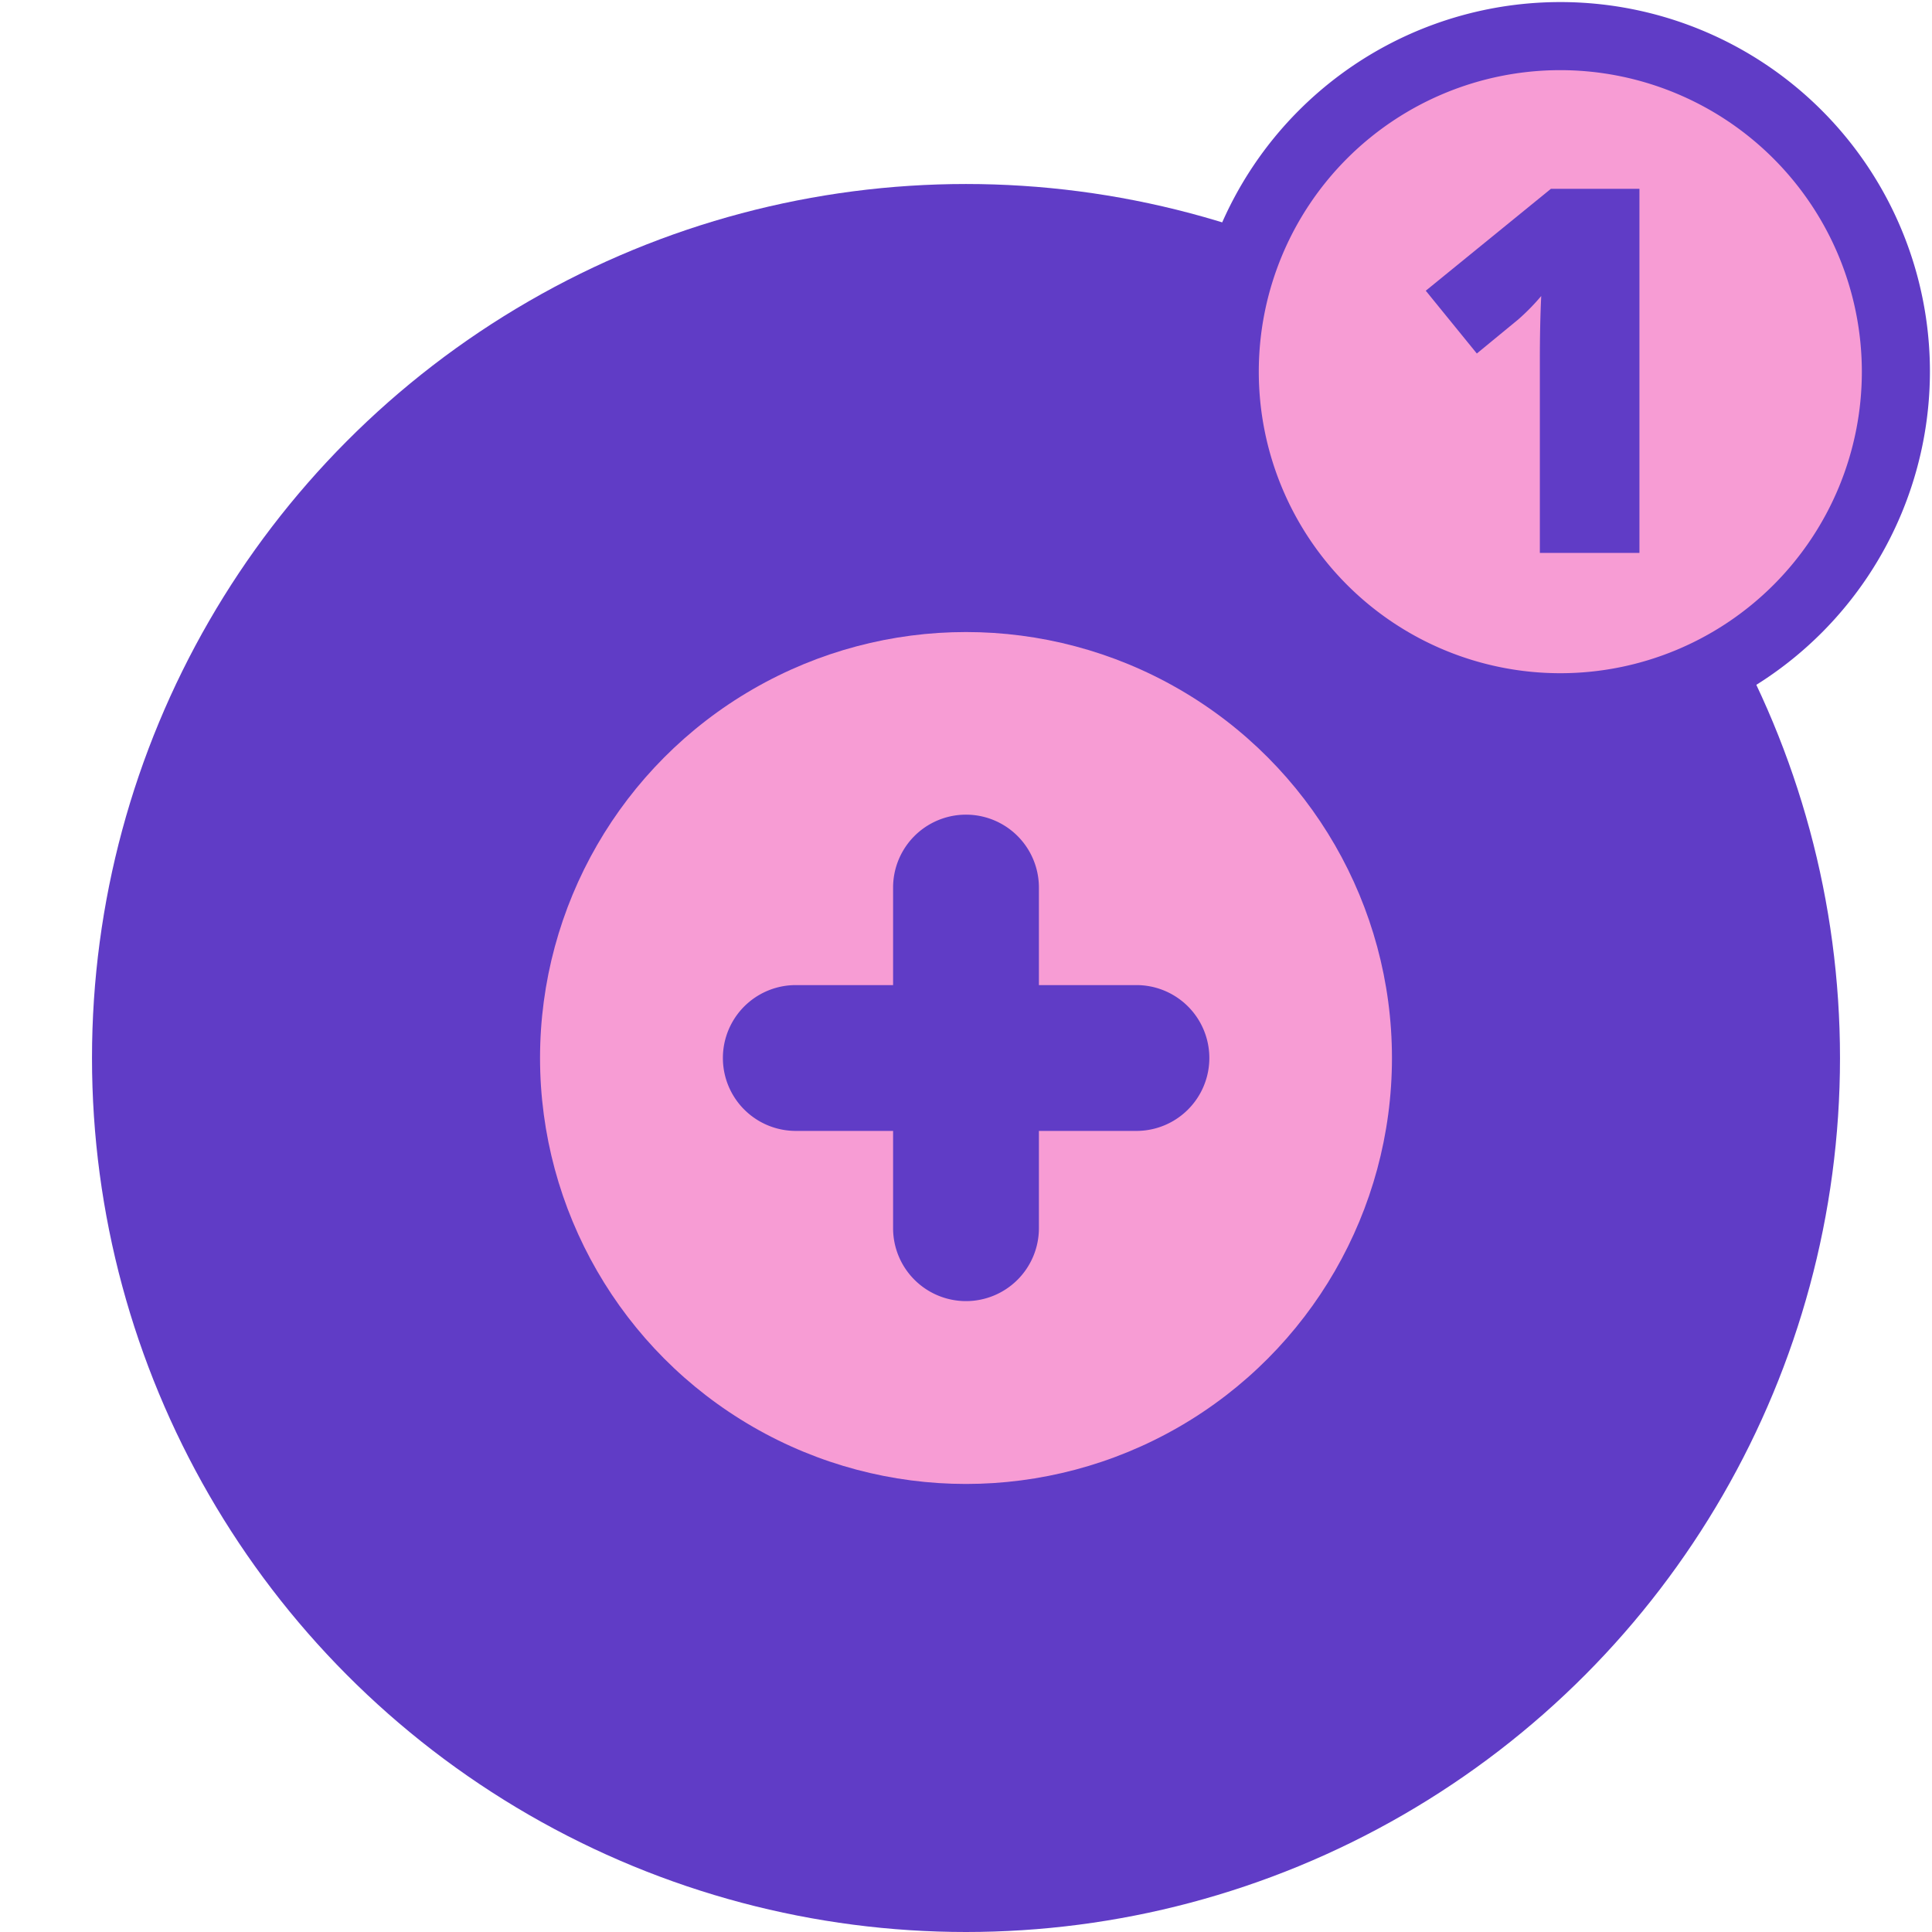
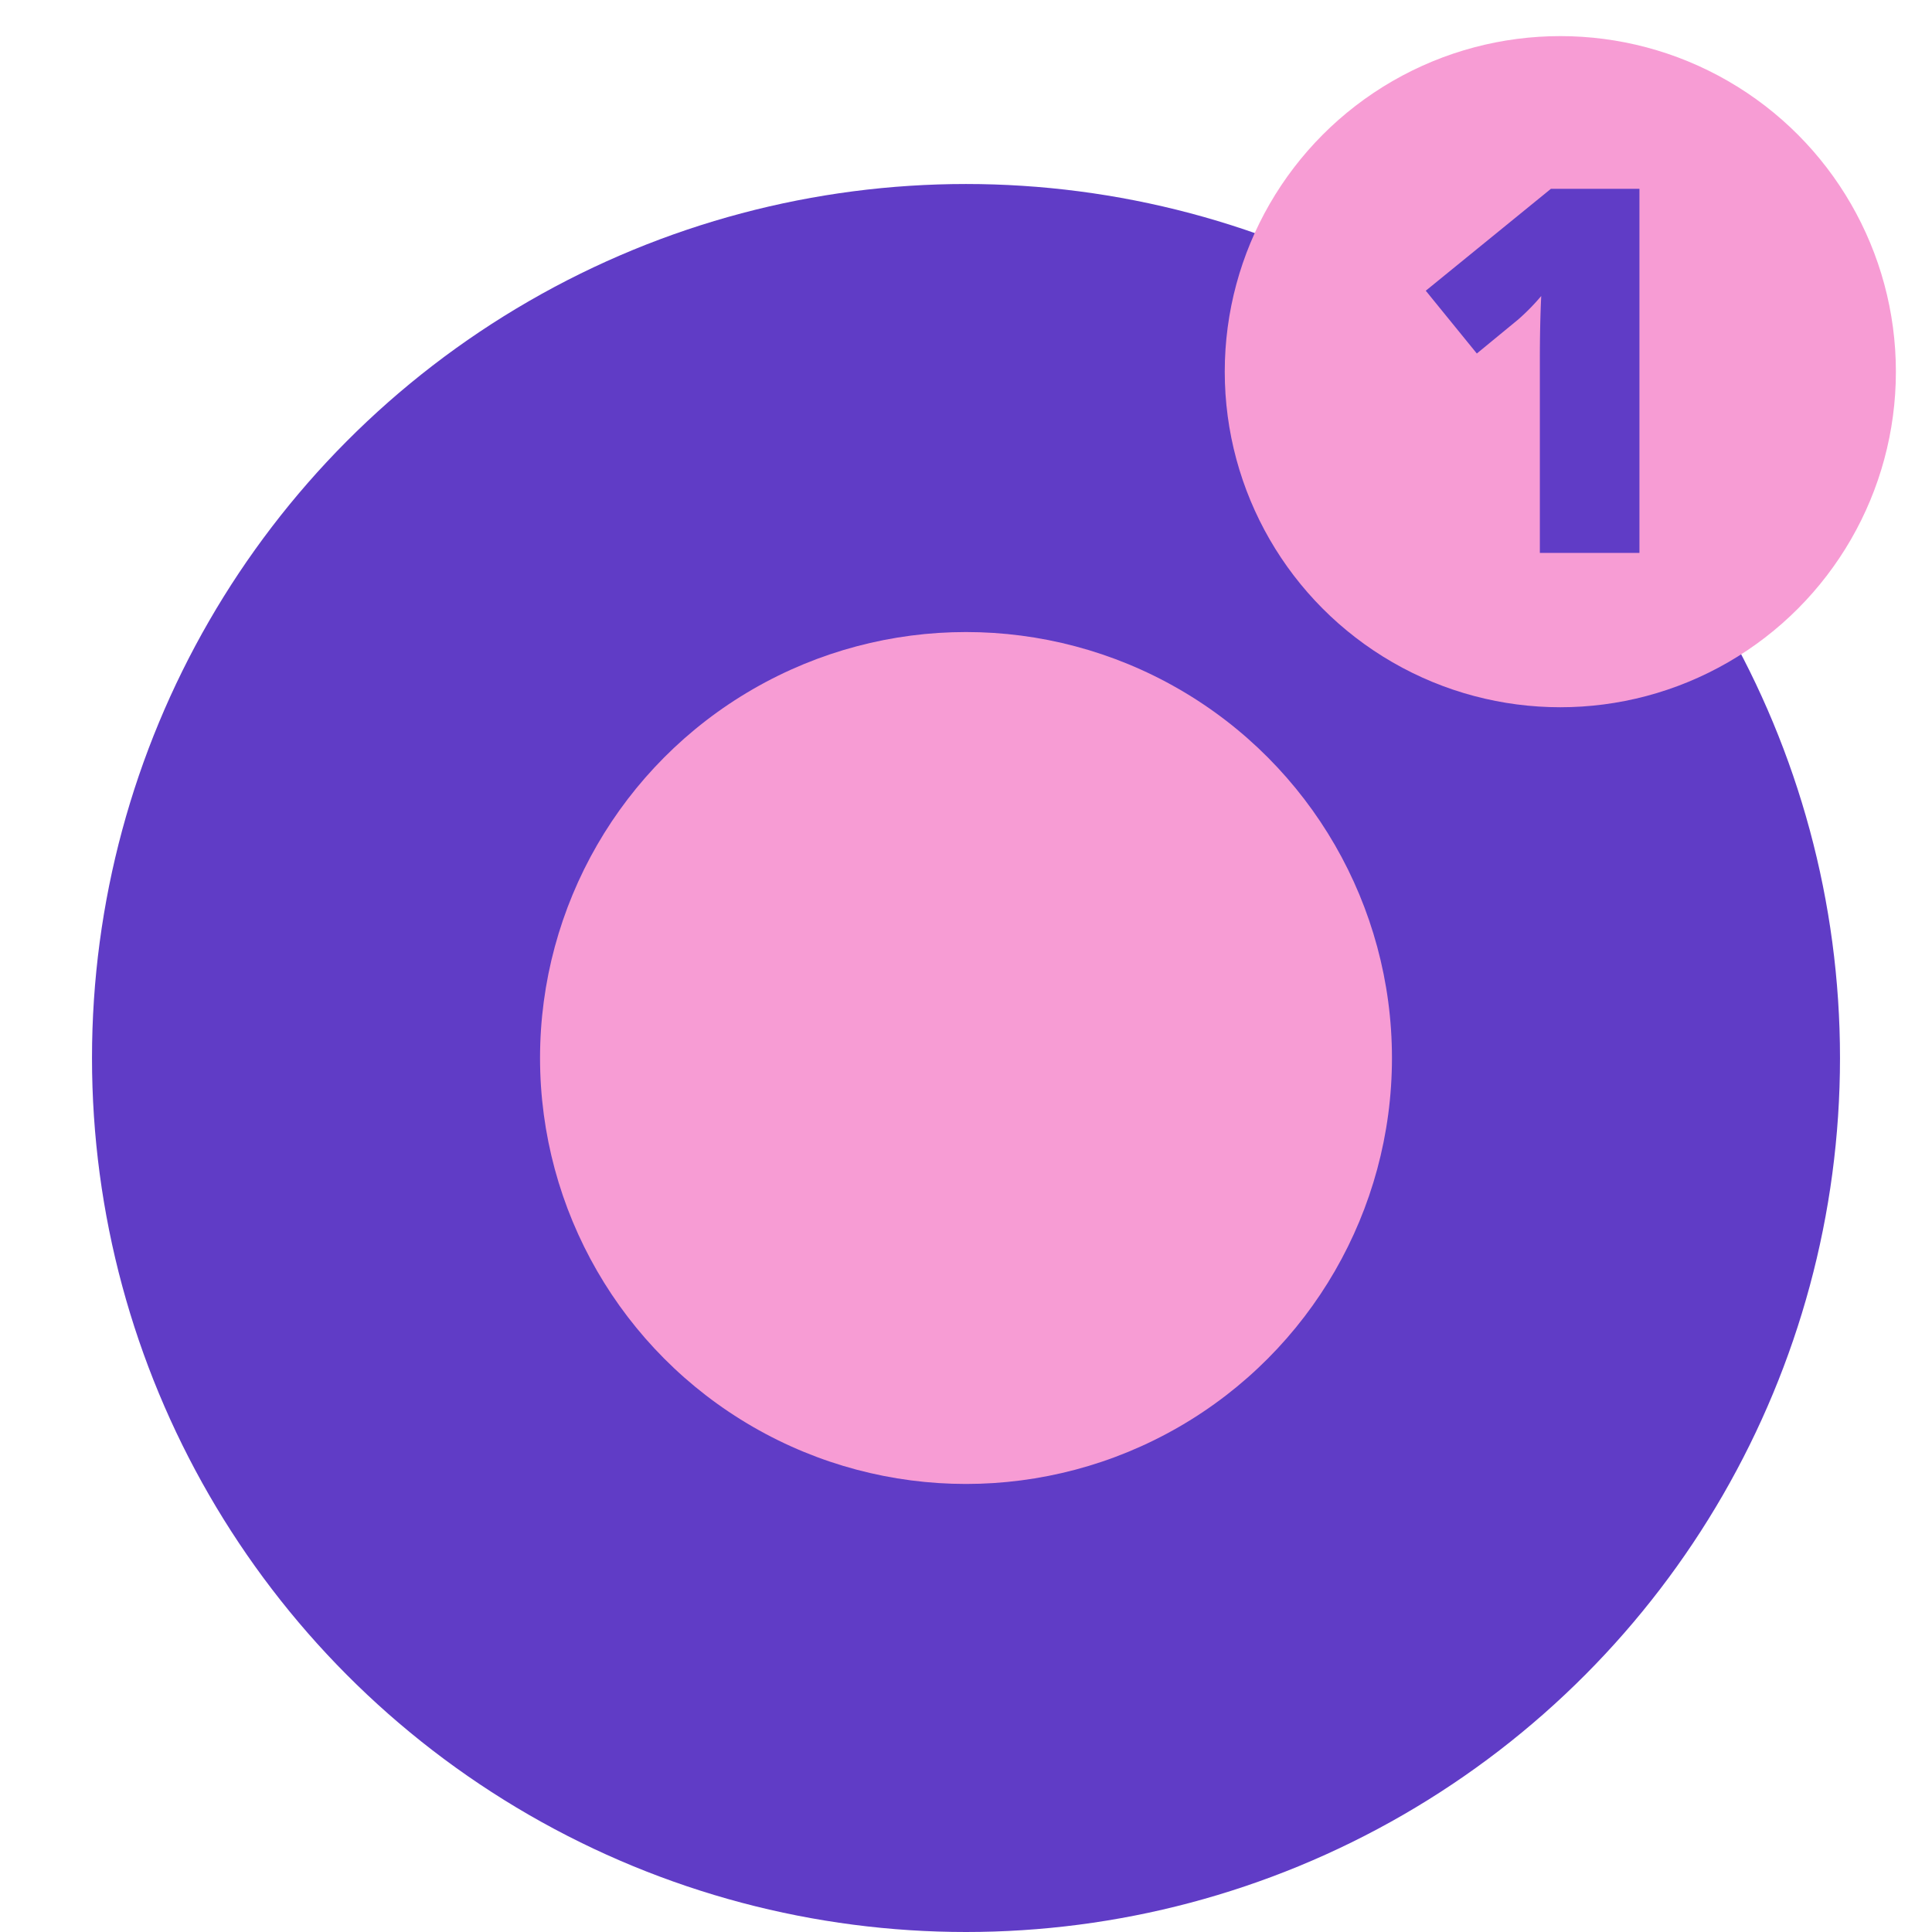
<svg xmlns="http://www.w3.org/2000/svg" id="kieg_napijegy_szerda_1" width="84" height="84" viewBox="0 0 84 84">
  <g id="Layer_5">
    <circle id="Ellipse_35" data-name="Ellipse 35" cx="38" cy="38" r="38" transform="translate(4 8)" fill="#603cc6" />
    <circle id="Ellipse_36" data-name="Ellipse 36" cx="18.52" cy="18.52" r="18.52" transform="translate(23.48 27.48)" fill="#f79cd4" />
    <line id="Line_78" data-name="Line 78" y2="14.82" transform="translate(42 38.59)" fill="#fd3" />
-     <path id="Path_219" data-name="Path 219" d="M42,56.57a3.171,3.171,0,0,1-3.17-3.17V38.59a3.17,3.17,0,1,1,6.34,0V53.4A3.171,3.171,0,0,1,42,56.57Z" fill="#603cc6" />
-     <line id="Line_79" data-name="Line 79" x2="14.82" transform="translate(34.59 46)" fill="#fd3" />
-     <path id="Path_220" data-name="Path 220" d="M49.41,49.17H34.6a3.17,3.17,0,1,1,0-6.34H49.41a3.17,3.17,0,1,1,0,6.34Z" fill="#603cc6" />
    <circle id="Ellipse_37" data-name="Ellipse 37" cx="14.59" cy="14.59" r="14.59" transform="translate(53.25 1.57)" fill="#f79cd4" />
-     <path id="Path_221" data-name="Path 221" d="M67.84,32.23A16.07,16.07,0,1,1,83.91,16.16,16.09,16.09,0,0,1,67.84,32.23Zm0-29.18A13.11,13.11,0,1,0,80.95,16.16,13.123,13.123,0,0,0,67.84,3.05Z" fill="#603cc6" />
    <path id="Path_222" data-name="Path 222" d="M71.29,24.04H66.95V15.66q0-1.53.06-2.79a9.449,9.449,0,0,1-1,1.02l-1.8,1.48-2.22-2.73,5.44-4.43h3.85V24.04Z" fill="#603cc6" />
  </g>
  <g id="area">
-     <rect id="Rectangle_67" data-name="Rectangle 67" width="84" height="84" fill="none" />
-   </g>
+     </g>
</svg>